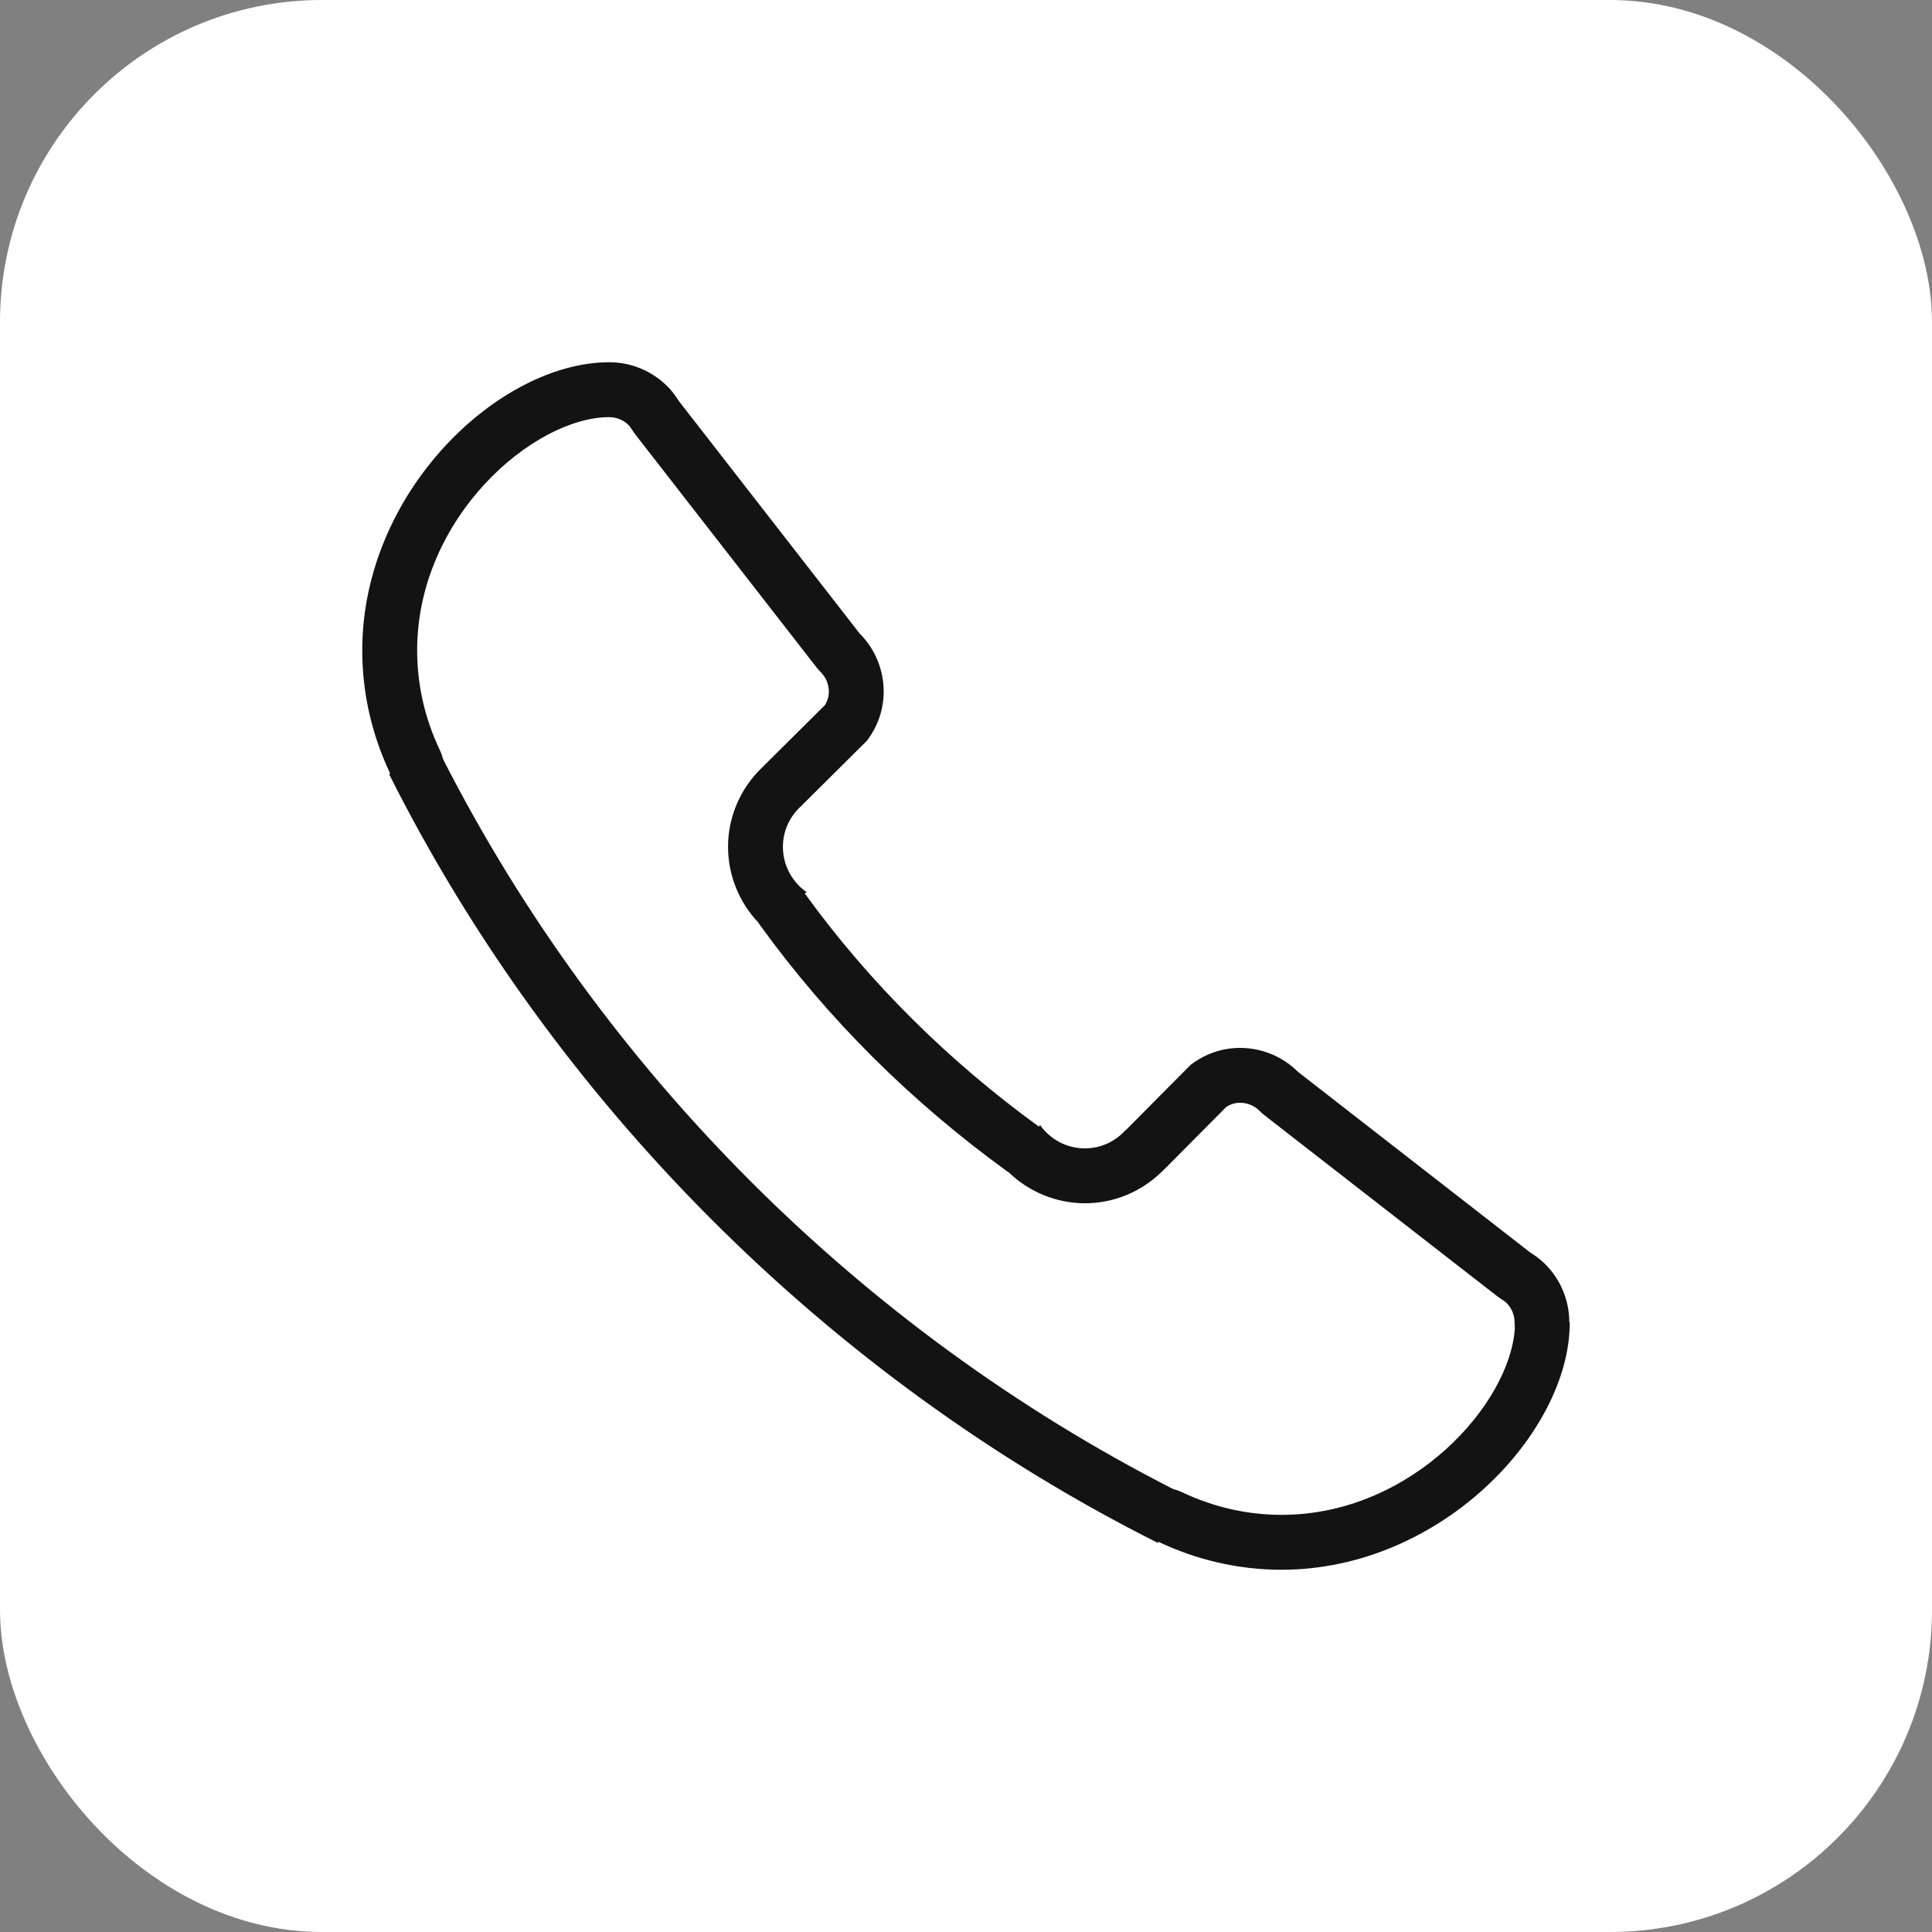
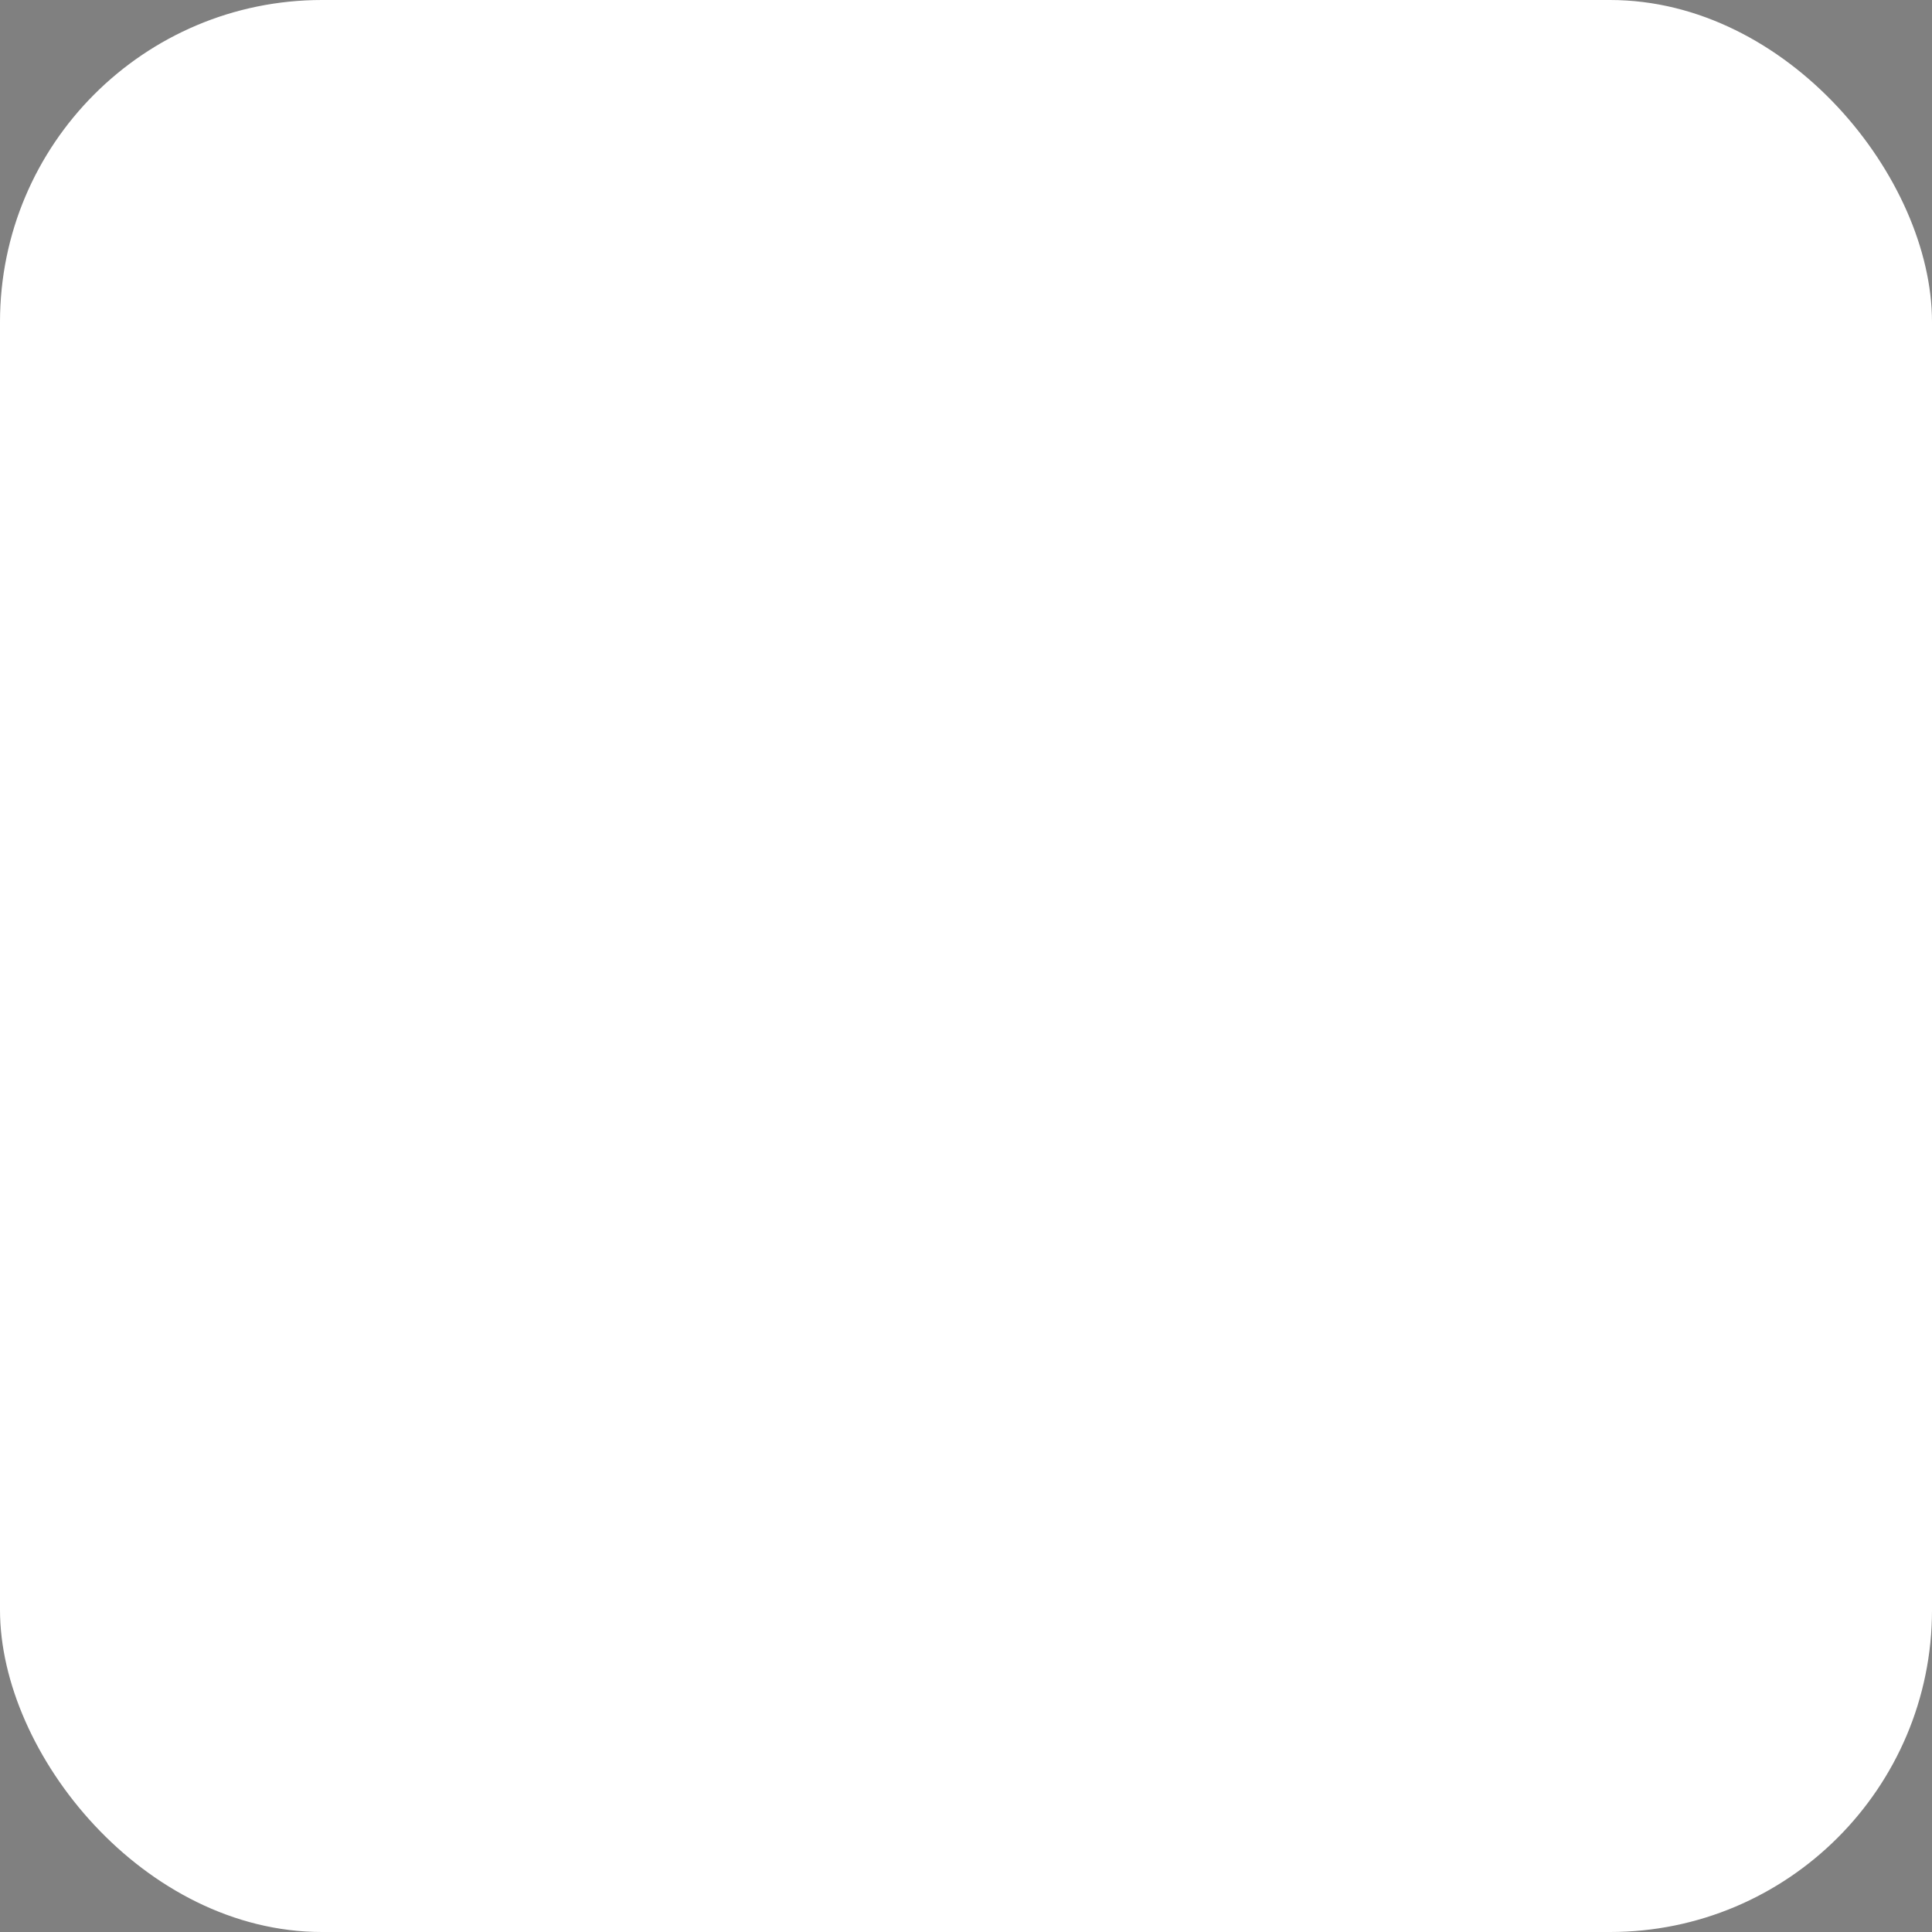
<svg xmlns="http://www.w3.org/2000/svg" width="48px" height="48px" viewBox="0 0 48 48" version="1.1">
  <rect x="0" y="0" width="48" height="48" fill="#808080" stroke="none" />
  <title>7BF1DFEB-DB27-467A-9A59-9F45E218918C</title>
  <desc>Created with sketchtool.</desc>
  <defs />
  <g id="Styleguide" stroke="none" stroke-width="1" fill="none" fill-rule="evenodd">
    <g id="LBT-Assets-Sheet" transform="translate(-112, -567)">
      <g id="contact_me" transform="translate(112, 567)">
        <rect id="Rectangle-7-Copy" fill="#FFFFFF" x="0" y="0" width="48" height="48" rx="8" />
-         <path d="M31.844,37.636 C30.988,37.636 30.156,37.447 29.37,37.075 C29.296,37.04 29.22,37.013 29.143,36.993 C21.391,33.039 14.967,26.617 11.011,18.868 C10.99,18.788 10.962,18.709 10.926,18.633 C10.553,17.846 10.364,17.013 10.364,16.159 C10.364,12.852 13.26,10.364 15.137,10.364 C15.382,10.364 15.545,10.489 15.619,10.563 C15.636,10.581 15.667,10.617 15.712,10.689 C15.736,10.727 15.762,10.765 15.79,10.801 L20.28,16.573 C20.315,16.618 20.352,16.66 20.392,16.7 C20.467,16.774 20.592,16.937 20.592,17.182 C20.592,17.302 20.559,17.416 20.493,17.521 L18.973,19.029 C18.967,19.036 18.96,19.043 18.953,19.05 C18.402,19.568 18.088,20.286 18.088,21.038 C18.088,21.742 18.362,22.414 18.837,22.917 C18.854,22.944 18.872,22.97 18.891,22.996 C20.567,25.312 22.626,27.364 25.013,29.095 C25.031,29.108 25.05,29.121 25.069,29.133 C25.573,29.617 26.249,29.895 26.957,29.895 C27.669,29.895 28.356,29.611 28.865,29.11 C28.891,29.087 28.917,29.063 28.941,29.038 L30.469,27.499 C30.576,27.432 30.69,27.398 30.81,27.398 C31.055,27.398 31.218,27.524 31.292,27.598 C31.332,27.638 31.374,27.676 31.419,27.711 L37.192,32.2 C37.229,32.229 37.268,32.255 37.308,32.281 C37.38,32.326 37.413,32.355 37.429,32.371 C37.504,32.446 37.629,32.607 37.629,32.853 C37.629,32.899 37.632,32.944 37.636,32.99 C37.529,34.867 35.078,37.636 31.844,37.636 M38.999,32.853 L38.989,32.853 C38.989,32.288 38.76,31.777 38.39,31.407 C38.281,31.297 38.158,31.205 38.026,31.124 L32.253,26.634 C31.883,26.264 31.372,26.035 30.807,26.035 C30.345,26.035 29.923,26.195 29.582,26.455 L27.971,28.077 L27.967,28.074 C27.717,28.353 27.359,28.531 26.955,28.531 C26.493,28.531 26.088,28.302 25.84,27.951 C25.832,27.964 25.82,27.977 25.812,27.991 C23.583,26.374 21.609,24.428 19.994,22.197 C20.01,22.187 20.024,22.175 20.04,22.165 C19.685,21.916 19.451,21.505 19.451,21.038 C19.451,20.621 19.641,20.251 19.935,20 L19.933,19.997 L21.536,18.406 C21.796,18.066 21.955,17.645 21.955,17.182 C21.955,16.617 21.725,16.106 21.355,15.736 L16.865,9.963 C16.784,9.832 16.692,9.708 16.582,9.599 C16.212,9.229 15.701,9 15.136,9 C12.409,9 9,12.205 9,16.159 C9,17.254 9.254,18.288 9.693,19.216 L9.67,19.24 C13.773,27.409 20.591,34.227 28.761,38.33 L28.784,38.307 C29.712,38.747 30.746,39 31.841,39 C35.795,39 39,35.591 39,32.864 C39,32.86 38.999,32.857 38.999,32.853" id="Page-1-Copy-11" fill="#131314" />
      </g>
    </g>
  </g>
</svg>